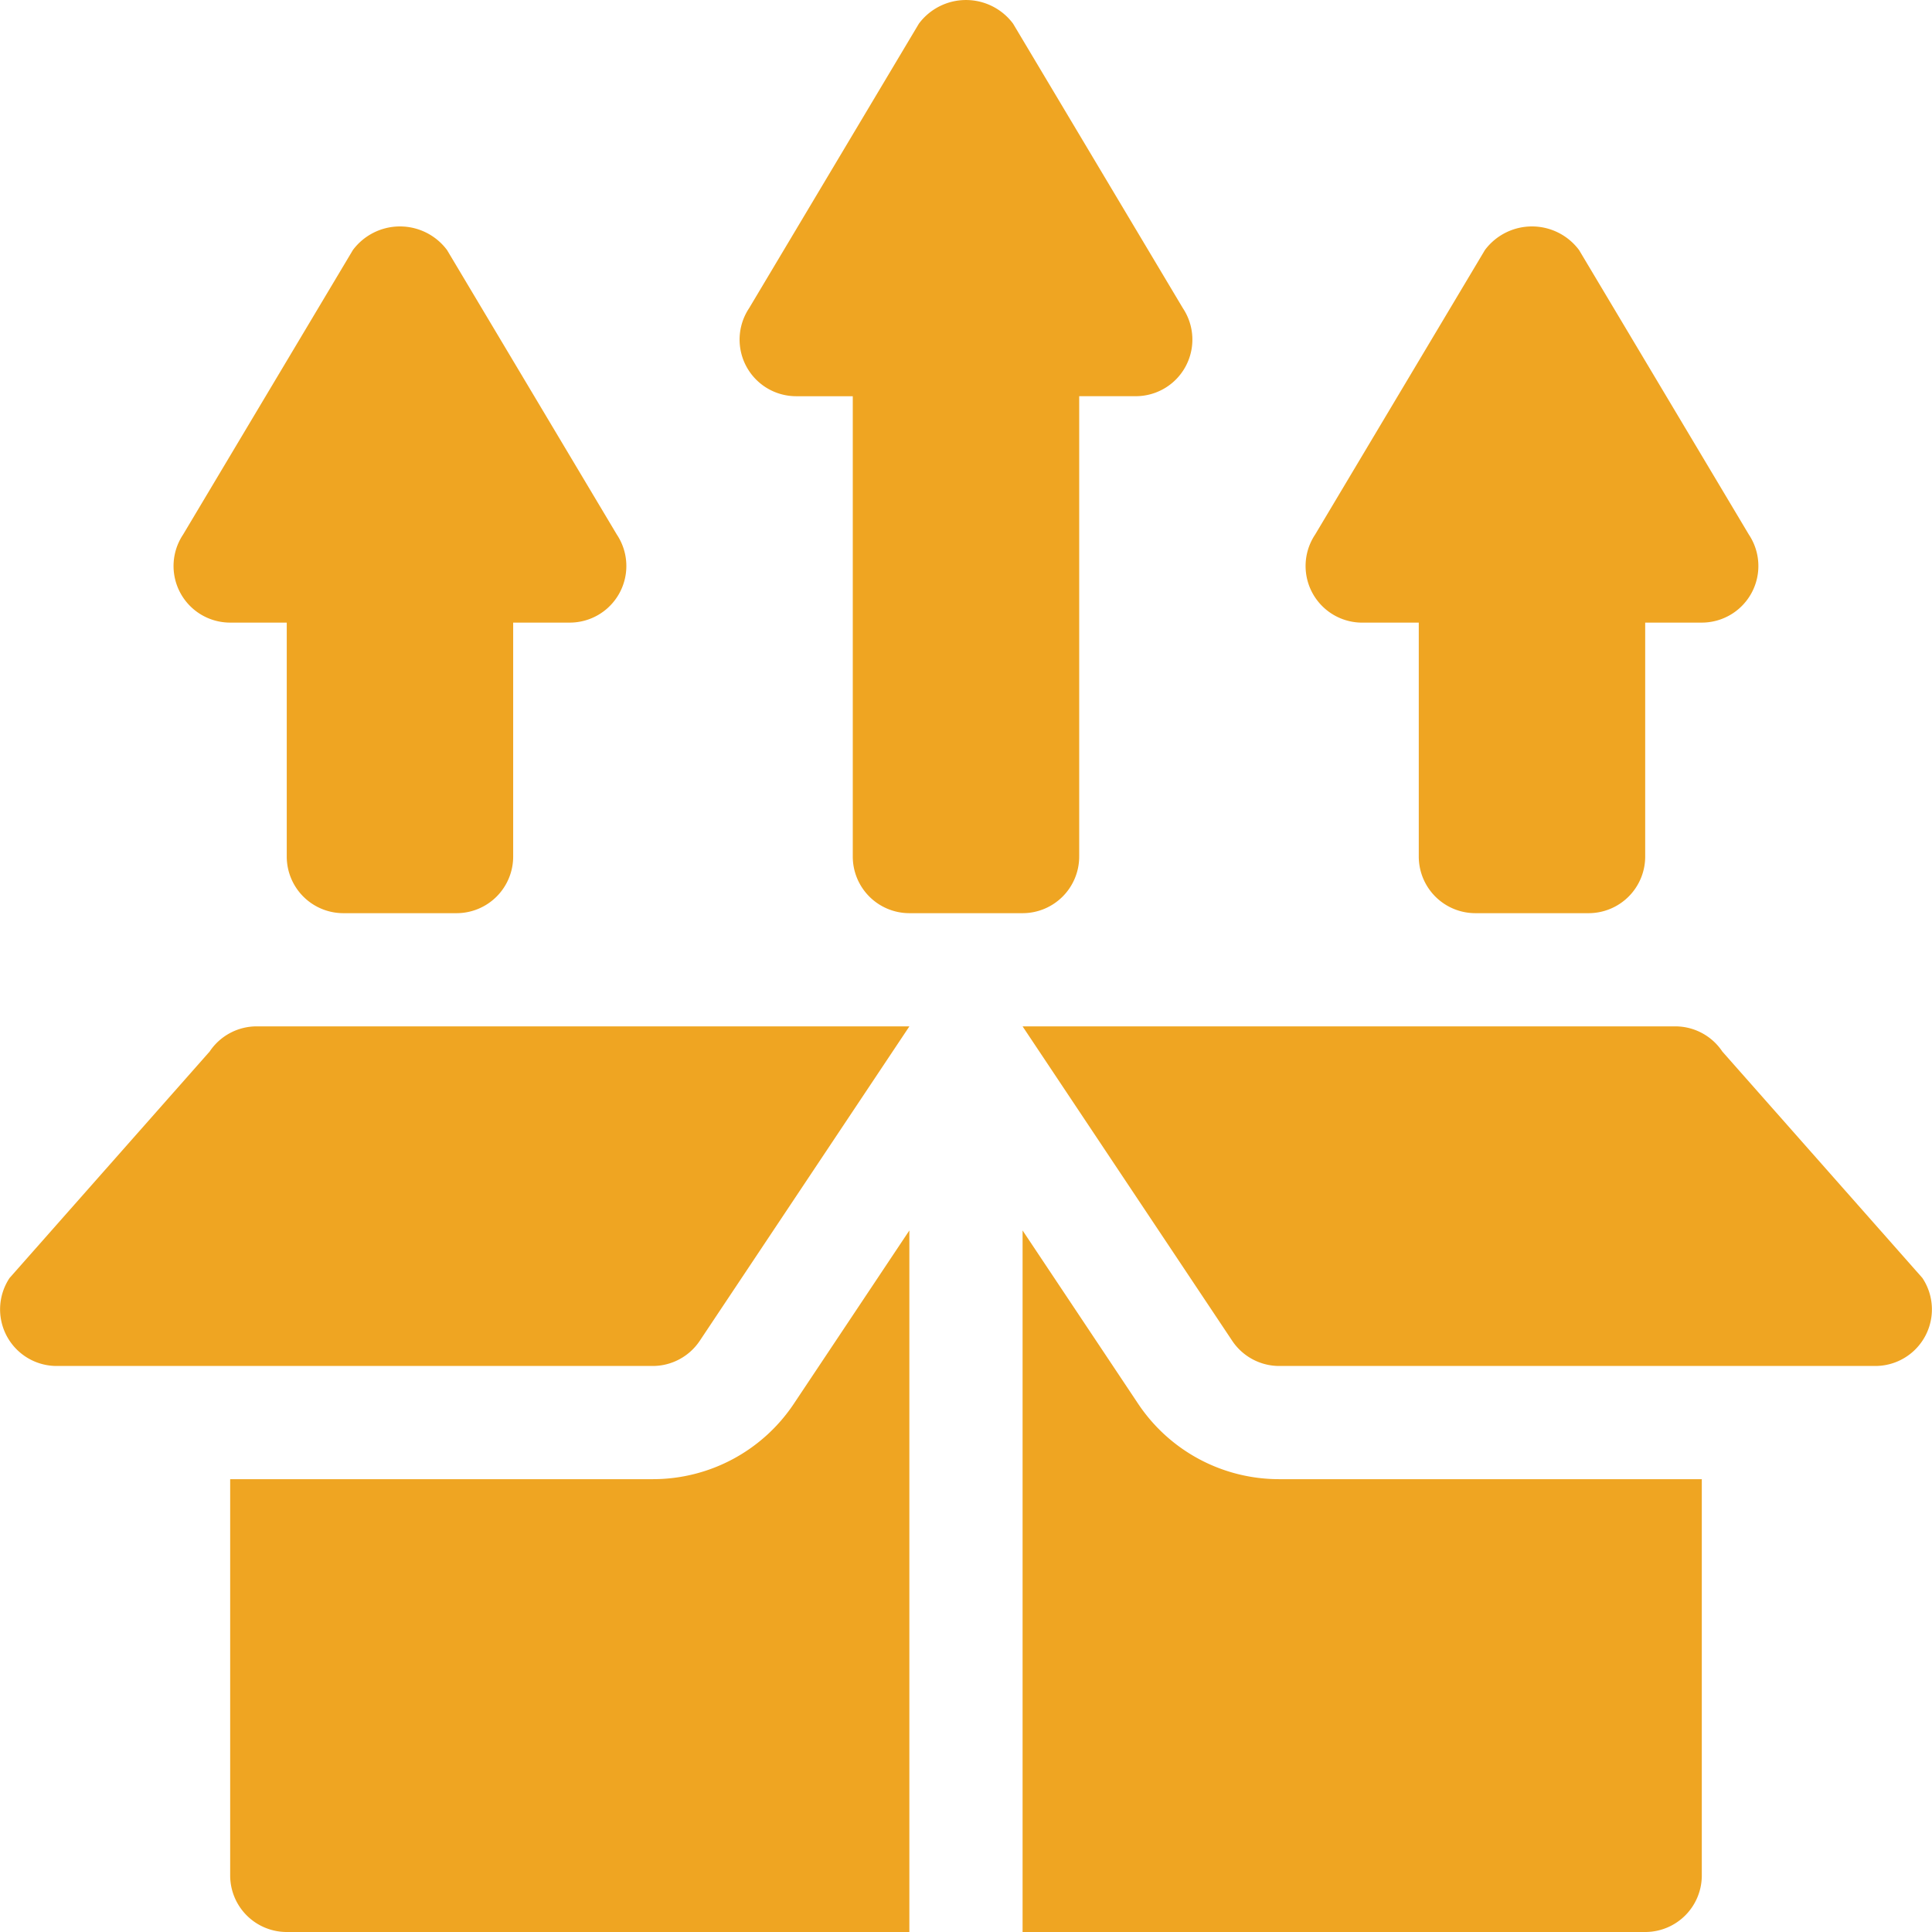
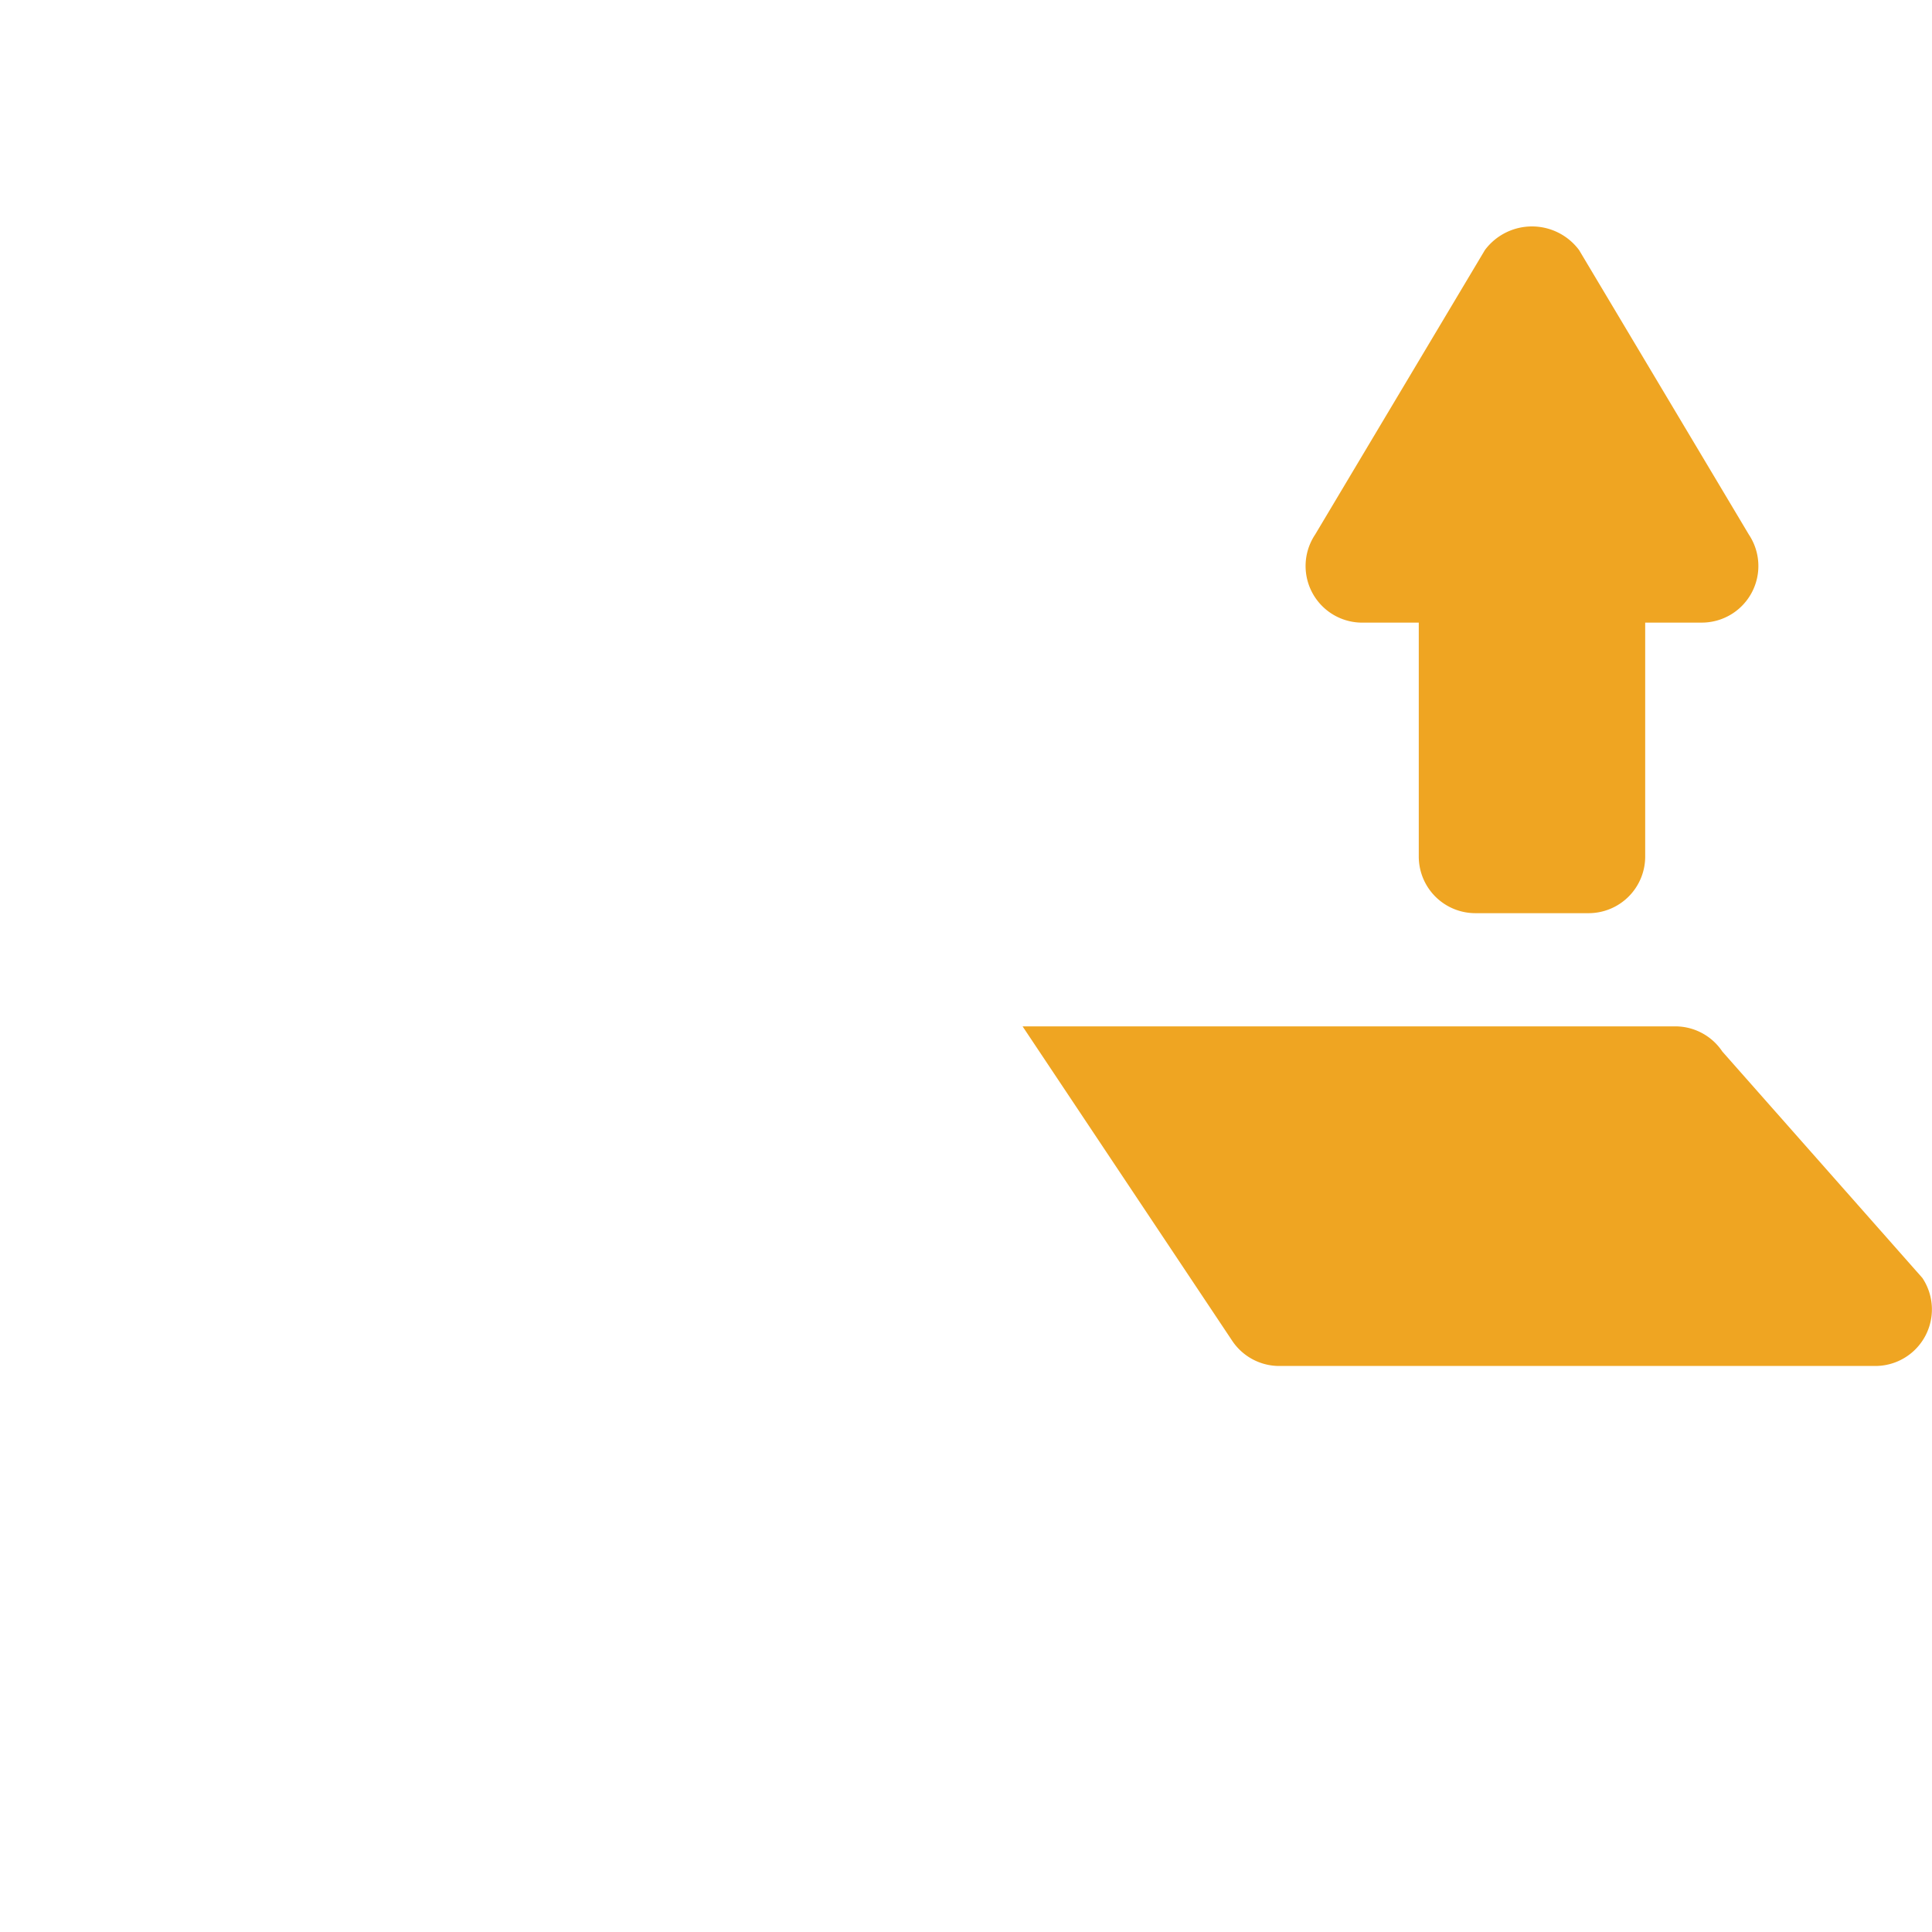
<svg xmlns="http://www.w3.org/2000/svg" width="73.546" height="73.545" viewBox="0 0 73.546 73.545">
  <g id="_2601256" data-name="2601256" transform="translate(0 0)">
-     <path id="Path_27" data-name="Path 27" d="M208.927,32.607V15.082h2.154a2.155,2.155,0,0,0,1.793-3.35L206.41.9a2.236,2.236,0,0,0-3.585,0l-6.464,10.833a2.155,2.155,0,0,0,1.793,3.35h2.154V32.607a2.155,2.155,0,0,0,2.155,2.155h4.309A2.155,2.155,0,0,0,208.927,32.607Z" transform="translate(-167.845)" fill="#efa522" />
-     <path id="Path_28" data-name="Path 28" d="M52.463,86.143h4.309a2.155,2.155,0,0,0,2.155-2.155V75.082h2.154a2.155,2.155,0,0,0,1.793-3.35L56.41,60.9a2.236,2.236,0,0,0-3.585,0L46.361,71.732a2.154,2.154,0,0,0,1.793,3.35h2.154v8.906A2.155,2.155,0,0,0,52.463,86.143Z" transform="translate(-39.392 -51.381)" fill="#efa522" />
    <path id="Path_29" data-name="Path 29" d="M352.463,86.143h4.309a2.155,2.155,0,0,0,2.155-2.155V75.082h2.154a2.155,2.155,0,0,0,1.793-3.35L356.41,60.9a2.236,2.236,0,0,0-3.585,0l-6.464,10.833a2.155,2.155,0,0,0,1.793,3.35h2.154v8.906A2.155,2.155,0,0,0,352.463,86.143Z" transform="translate(-296.299 -51.381)" fill="#efa522" />
-     <path id="Path_30" data-name="Path 30" d="M2.158,284.928H24.846a2.154,2.154,0,0,0,1.793-.96L34.618,272H9.772a2.154,2.154,0,0,0-1.793.96L.365,281.578a2.155,2.155,0,0,0,1.793,3.35Z" transform="translate(0 -232.929)" fill="#efa522" />
    <path id="Path_31" data-name="Path 31" d="M297.639,272.96a2.154,2.154,0,0,0-1.793-.96H271l7.979,11.968a2.154,2.154,0,0,0,1.793.96H303.46a2.154,2.154,0,0,0,1.793-3.35Z" transform="translate(-232.073 -232.929)" fill="#efa522" />
-     <path id="Path_32" data-name="Path 32" d="M296.856,350.635V335.552H280.772a6.45,6.45,0,0,1-5.378-2.878L271,326.084V352.79h23.7A2.153,2.153,0,0,0,296.856,350.635Z" transform="translate(-232.073 -279.244)" fill="#efa522" />
-     <path id="Path_33" data-name="Path 33" d="M63.155,352.79h23.7V326.084l-4.393,6.59a6.45,6.45,0,0,1-5.378,2.878H61v15.083A2.153,2.153,0,0,0,63.155,352.79Z" transform="translate(-52.238 -279.244)" fill="#efa522" />
  </g>
</svg>